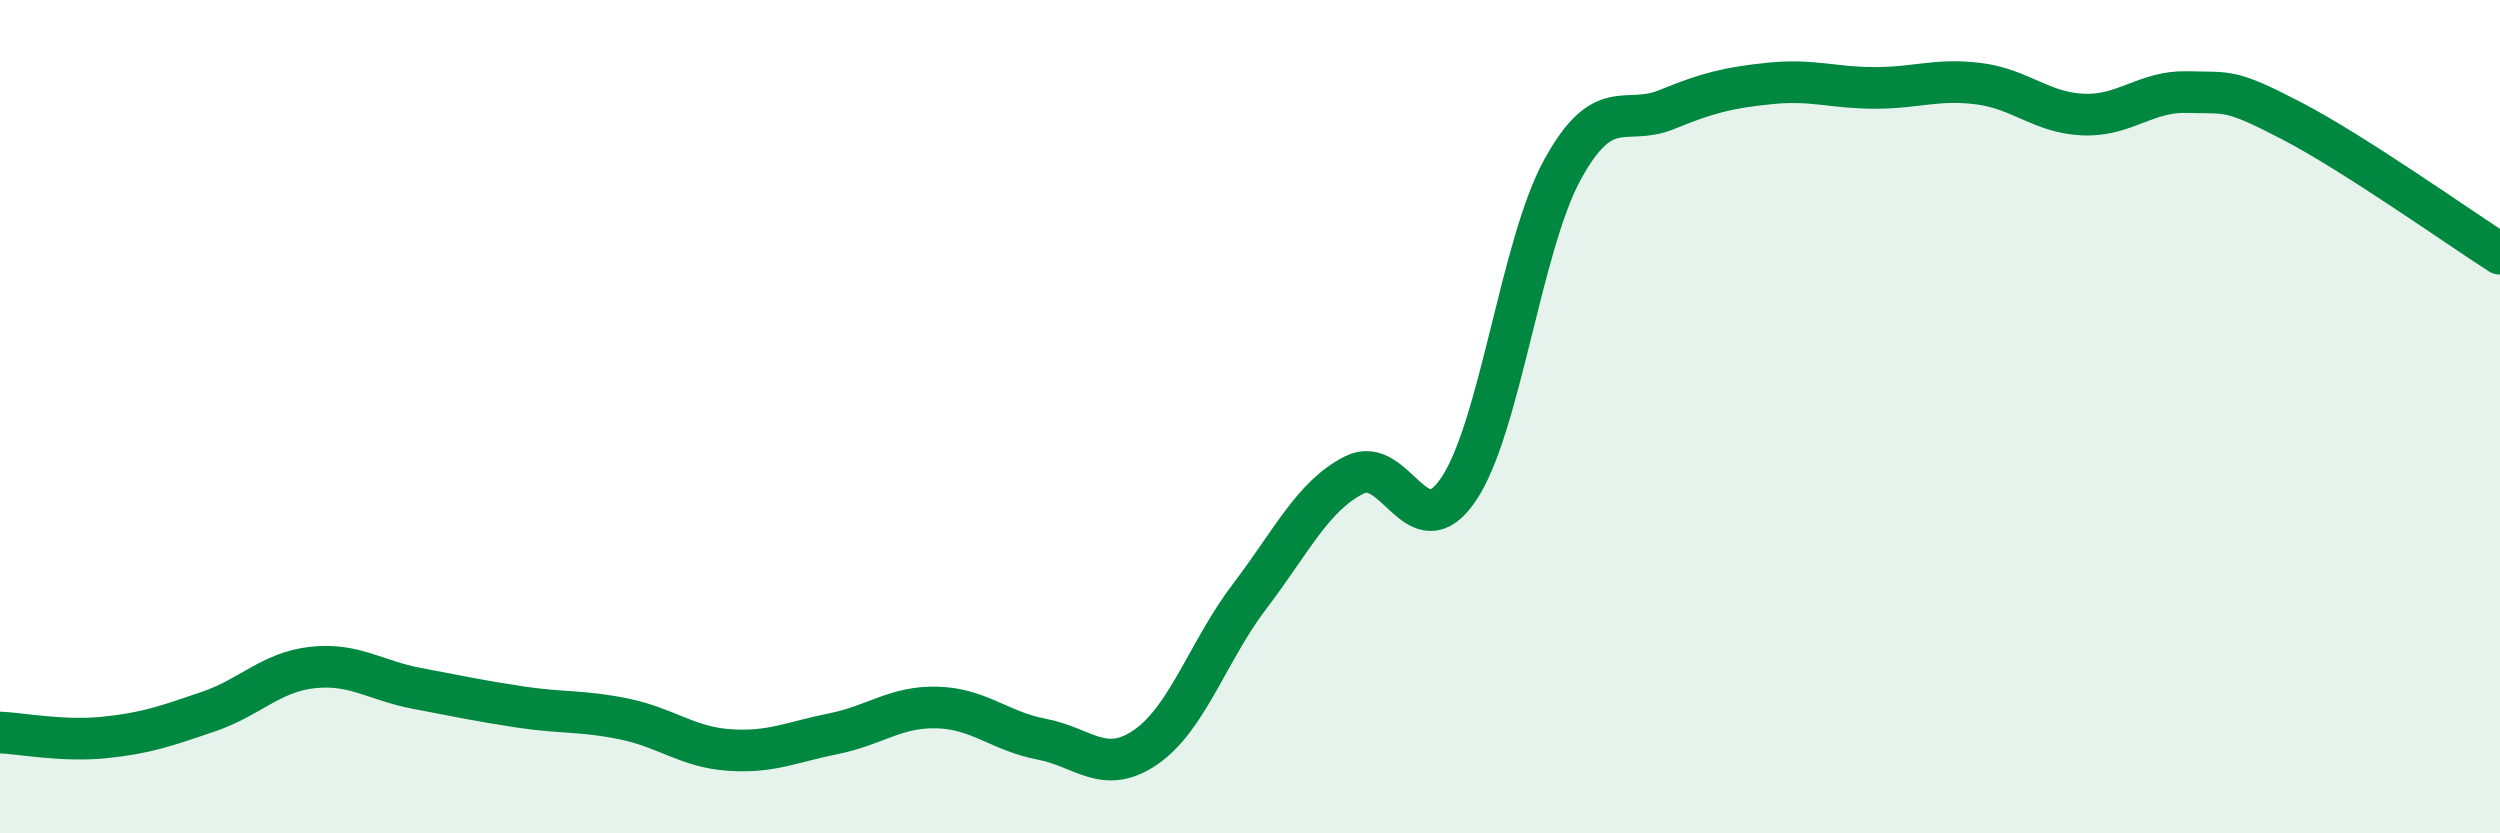
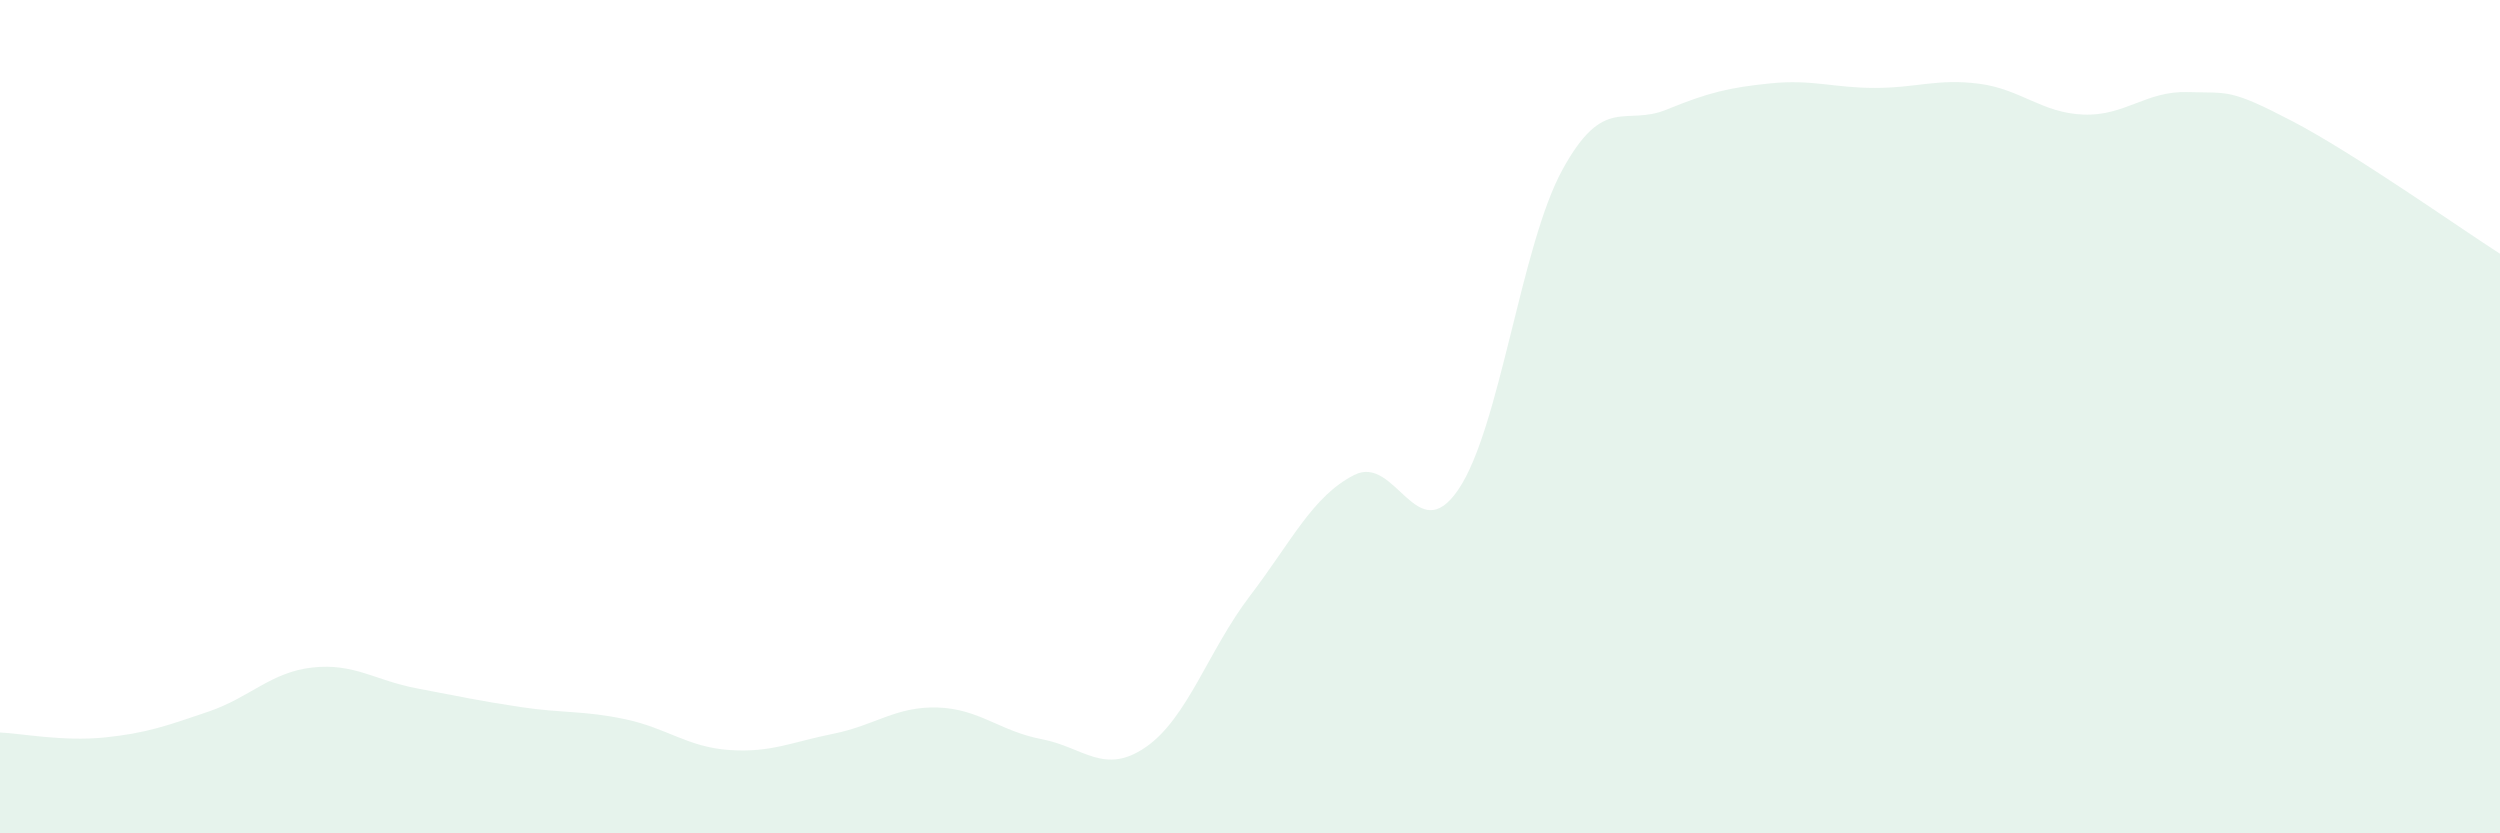
<svg xmlns="http://www.w3.org/2000/svg" width="60" height="20" viewBox="0 0 60 20">
-   <path d="M 0,17.58 C 0.5,17.6 1.5,17.8 2.5,17.7 C 3.5,17.6 4,17.42 5,17.08 C 6,16.74 6.5,16.13 7.5,16.02 C 8.5,15.91 9,16.33 10,16.52 C 11,16.71 11.5,16.82 12.5,16.97 C 13.5,17.12 14,17.05 15,17.26 C 16,17.47 16.5,17.93 17.5,18 C 18.5,18.07 19,17.81 20,17.61 C 21,17.41 21.5,16.95 22.5,16.98 C 23.5,17.01 24,17.55 25,17.74 C 26,17.93 26.5,18.62 27.5,17.93 C 28.5,17.24 29,15.61 30,14.3 C 31,12.99 31.5,11.91 32.5,11.4 C 33.5,10.89 34,13.22 35,11.75 C 36,10.28 36.5,5.89 37.5,4.07 C 38.5,2.25 39,3.04 40,2.63 C 41,2.22 41.5,2.1 42.5,2 C 43.5,1.9 44,2.11 45,2.11 C 46,2.11 46.5,1.88 47.5,2.01 C 48.5,2.14 49,2.71 50,2.75 C 51,2.79 51.5,2.18 52.5,2.21 C 53.5,2.24 53.5,2.12 55,2.9 C 56.5,3.68 59,5.45 60,6.09L60 20L0 20Z" fill="#008740" opacity="0.1" stroke-linecap="round" stroke-linejoin="round" />
-   <path d="M 0,17.58 C 0.5,17.6 1.5,17.8 2.5,17.7 C 3.5,17.6 4,17.42 5,17.08 C 6,16.74 6.5,16.13 7.5,16.02 C 8.5,15.91 9,16.33 10,16.52 C 11,16.71 11.5,16.82 12.5,16.97 C 13.5,17.12 14,17.05 15,17.26 C 16,17.47 16.5,17.93 17.5,18 C 18.5,18.07 19,17.81 20,17.61 C 21,17.41 21.5,16.95 22.5,16.98 C 23.5,17.01 24,17.55 25,17.74 C 26,17.93 26.5,18.62 27.5,17.93 C 28.5,17.24 29,15.61 30,14.3 C 31,12.99 31.5,11.91 32.5,11.4 C 33.5,10.89 34,13.22 35,11.75 C 36,10.28 36.5,5.89 37.5,4.07 C 38.5,2.25 39,3.04 40,2.63 C 41,2.22 41.5,2.1 42.5,2 C 43.5,1.9 44,2.11 45,2.11 C 46,2.11 46.5,1.88 47.5,2.01 C 48.5,2.14 49,2.71 50,2.75 C 51,2.79 51.5,2.18 52.5,2.21 C 53.5,2.24 53.5,2.12 55,2.9 C 56.5,3.68 59,5.45 60,6.09" stroke="#008740" stroke-width="1" fill="none" stroke-linecap="round" stroke-linejoin="round" />
+   <path d="M 0,17.58 C 0.5,17.6 1.5,17.8 2.5,17.7 C 3.5,17.6 4,17.42 5,17.08 C 6,16.74 6.5,16.13 7.5,16.02 C 8.5,15.91 9,16.33 10,16.52 C 11,16.71 11.5,16.82 12.5,16.97 C 13.5,17.12 14,17.05 15,17.26 C 16,17.47 16.5,17.93 17.5,18 C 18.5,18.07 19,17.81 20,17.61 C 21,17.41 21.5,16.95 22.5,16.98 C 23.5,17.01 24,17.55 25,17.74 C 26,17.93 26.5,18.62 27.5,17.93 C 28.5,17.24 29,15.61 30,14.3 C 31,12.99 31.5,11.91 32.5,11.4 C 33.5,10.89 34,13.22 35,11.75 C 36,10.28 36.5,5.89 37.5,4.07 C 38.5,2.25 39,3.04 40,2.63 C 41,2.22 41.5,2.1 42.5,2 C 43.5,1.9 44,2.11 45,2.11 C 46,2.11 46.5,1.88 47.5,2.01 C 48.5,2.14 49,2.71 50,2.75 C 51,2.79 51.5,2.18 52.5,2.21 C 53.5,2.24 53.5,2.12 55,2.9 C 56.5,3.68 59,5.45 60,6.09L60 20L0 20" fill="#008740" opacity="0.1" stroke-linecap="round" stroke-linejoin="round" />
</svg>